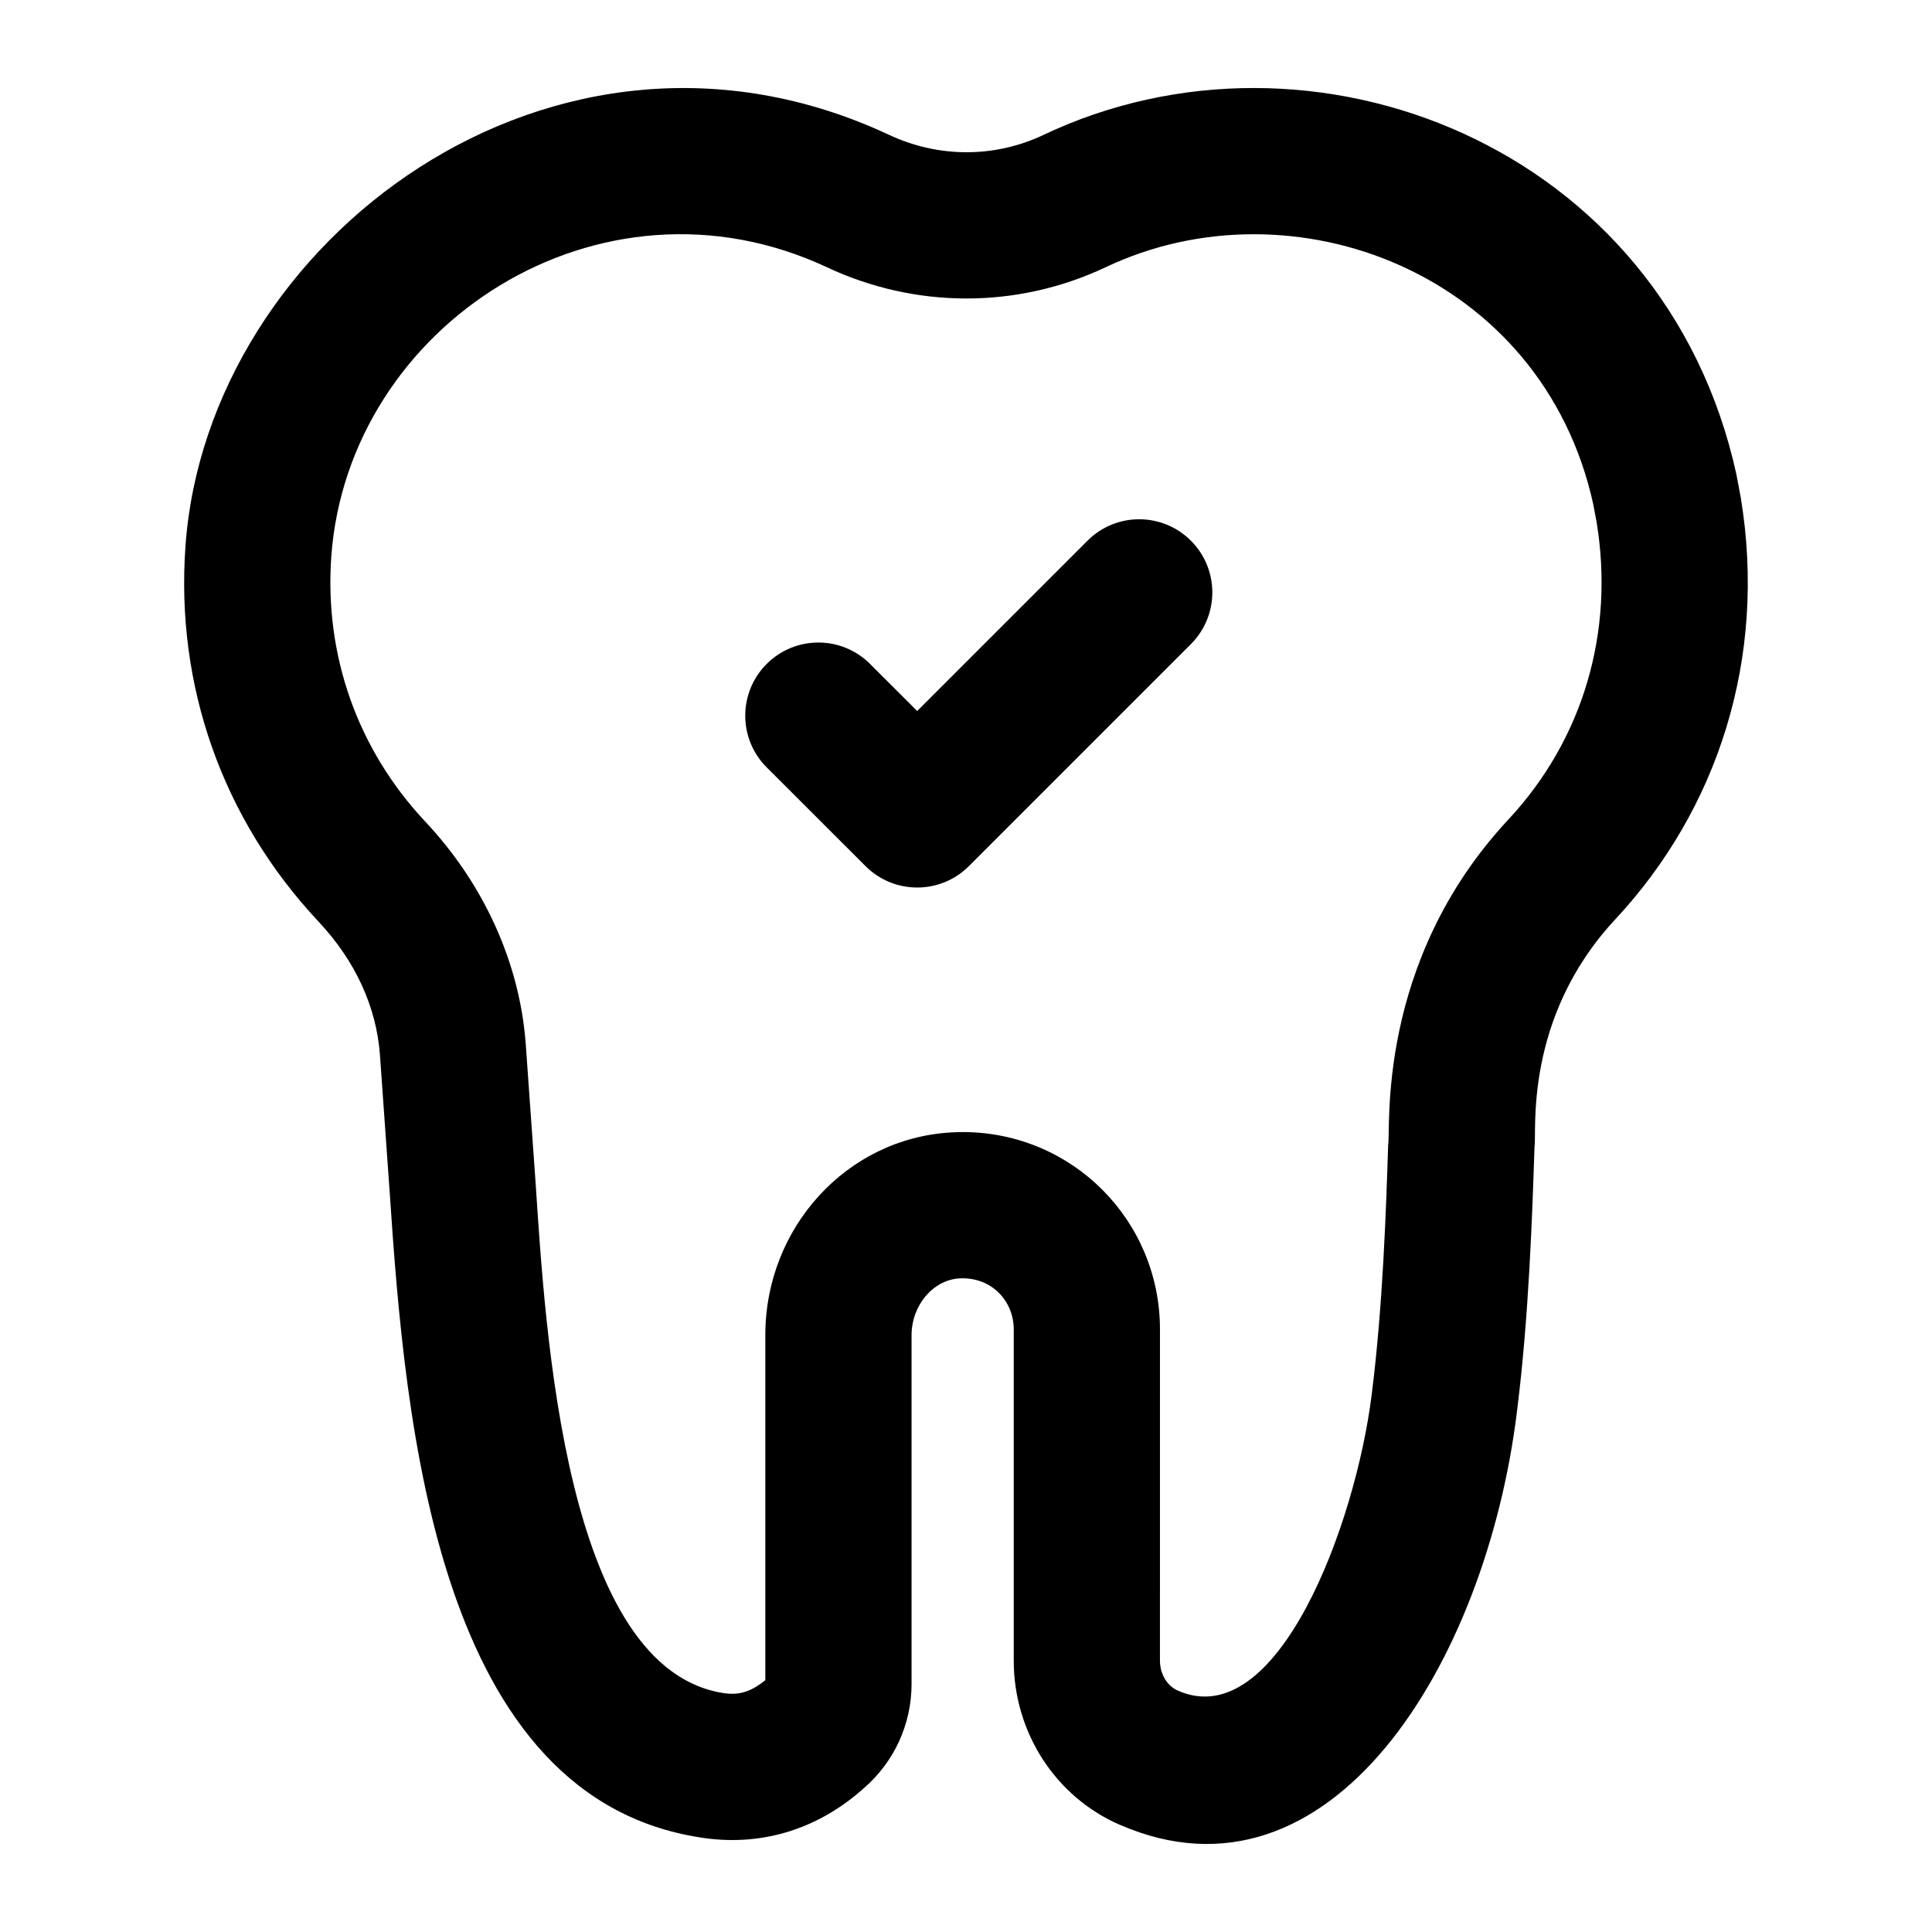
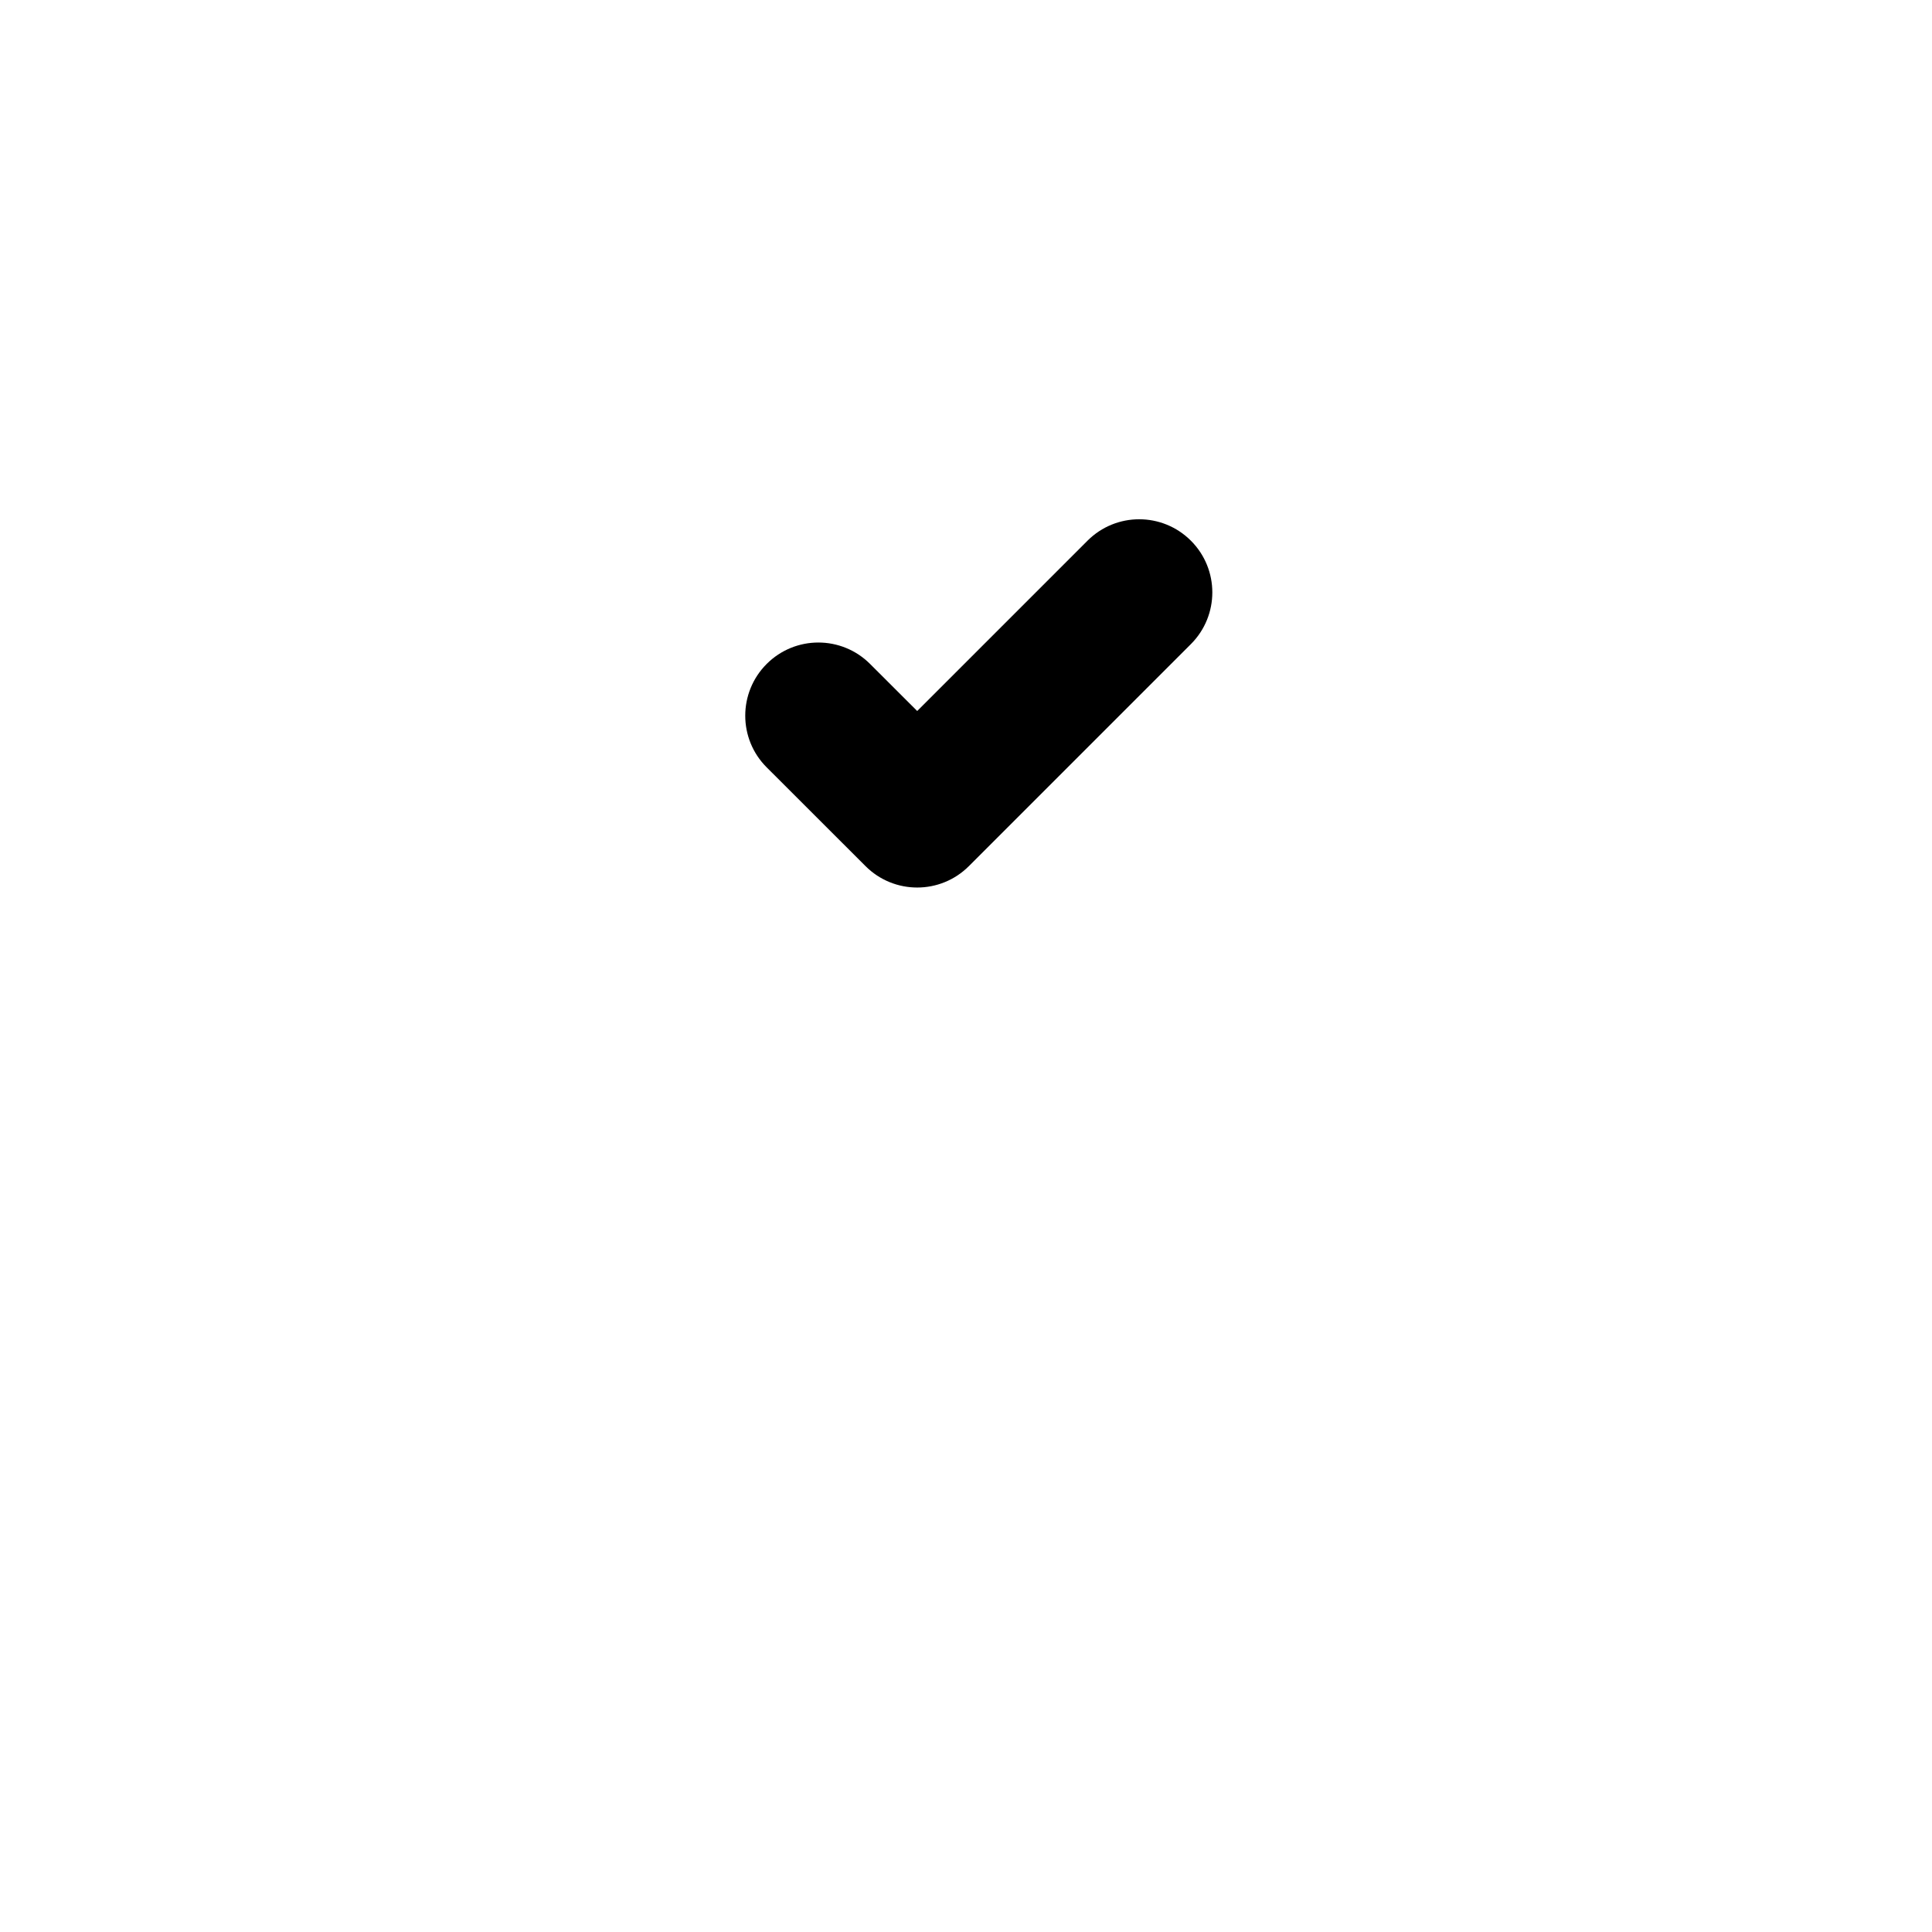
<svg xmlns="http://www.w3.org/2000/svg" fill="#000000" width="800px" height="800px" version="1.1" viewBox="144 144 512 512">
  <g>
-     <path d="m440.75 627.58c55.75 24.266 96.965-42.48 105.23-109.26 3.18-25.129 4.07-51.926 4.676-70.355 0.691-3.727-3.121-34.02 21.457-60.383 26.969-28.949 40.242-68.98 33.211-111.7l-1.172-6.207c-19.117-87.156-112.62-123.7-183.78-89.848-12.887 6.055-27.742 6.035-40.855-0.133-88.703-41.441-180.54 28.047-186.36 108.92-2.688 37.109 9.801 72.438 35.195 99.555 9.746 10.352 15.383 22.574 16.332 35.328l2.574 36.293c4.133 61.871 12.422 161.82 83.926 171.39 15.289 1.988 29.84-2.629 41.688-13.246 8.062-6.926 12.699-16.992 12.699-27.629v-92.457c0-7.91 5.695-14.664 12.715-15.062 8.656-0.426 14.363 6.172 14.363 13.492v87.766c-0.004 19.02 11.012 36.109 28.098 43.547zm-41.668-183.57c-1.004 0-2.004 0.039-3.008 0.094-27.629 1.551-49.258 25.168-49.258 53.742v91.398c-4.465 3.727-7.891 3.824-10.504 3.519-42.812-5.762-47.766-96.48-50.391-135.57l-2.594-36.504c-1.57-21.441-11.07-42.426-26.719-59.059-17.883-19.094-26.68-44.035-24.809-70.223 4.492-61.371 71.207-104.66 131.27-76.617 23.52 11.051 50.43 11.09 73.875 0.059 49.605-23.598 115.79 1.422 129.28 62.77l0.891 4.75c4.766 29.035-3.512 57.484-23.352 78.777-35.359 37.922-31.113 82.301-31.887 86.25-0.547 17.012-1.398 42.727-4.352 66.098-4.305 34.73-25.055 90.109-51.34 78.551-2.914-1.27-4.789-4.41-4.789-8.004l0.004-87.77c0-28.719-23.078-52.266-52.32-52.266z" />
    <path d="m459.6 287.29c-7.57-7.57-19.832-7.57-27.402 0l-45.133 45.133-12.488-12.469c-7.57-7.57-19.832-7.57-27.402 0-7.57 7.57-7.57 19.852 0 27.402l26.191 26.172c7.57 7.57 19.832 7.57 27.402 0l58.832-58.832c7.57-7.574 7.57-19.836 0-27.406z" />
  </g>
</svg>